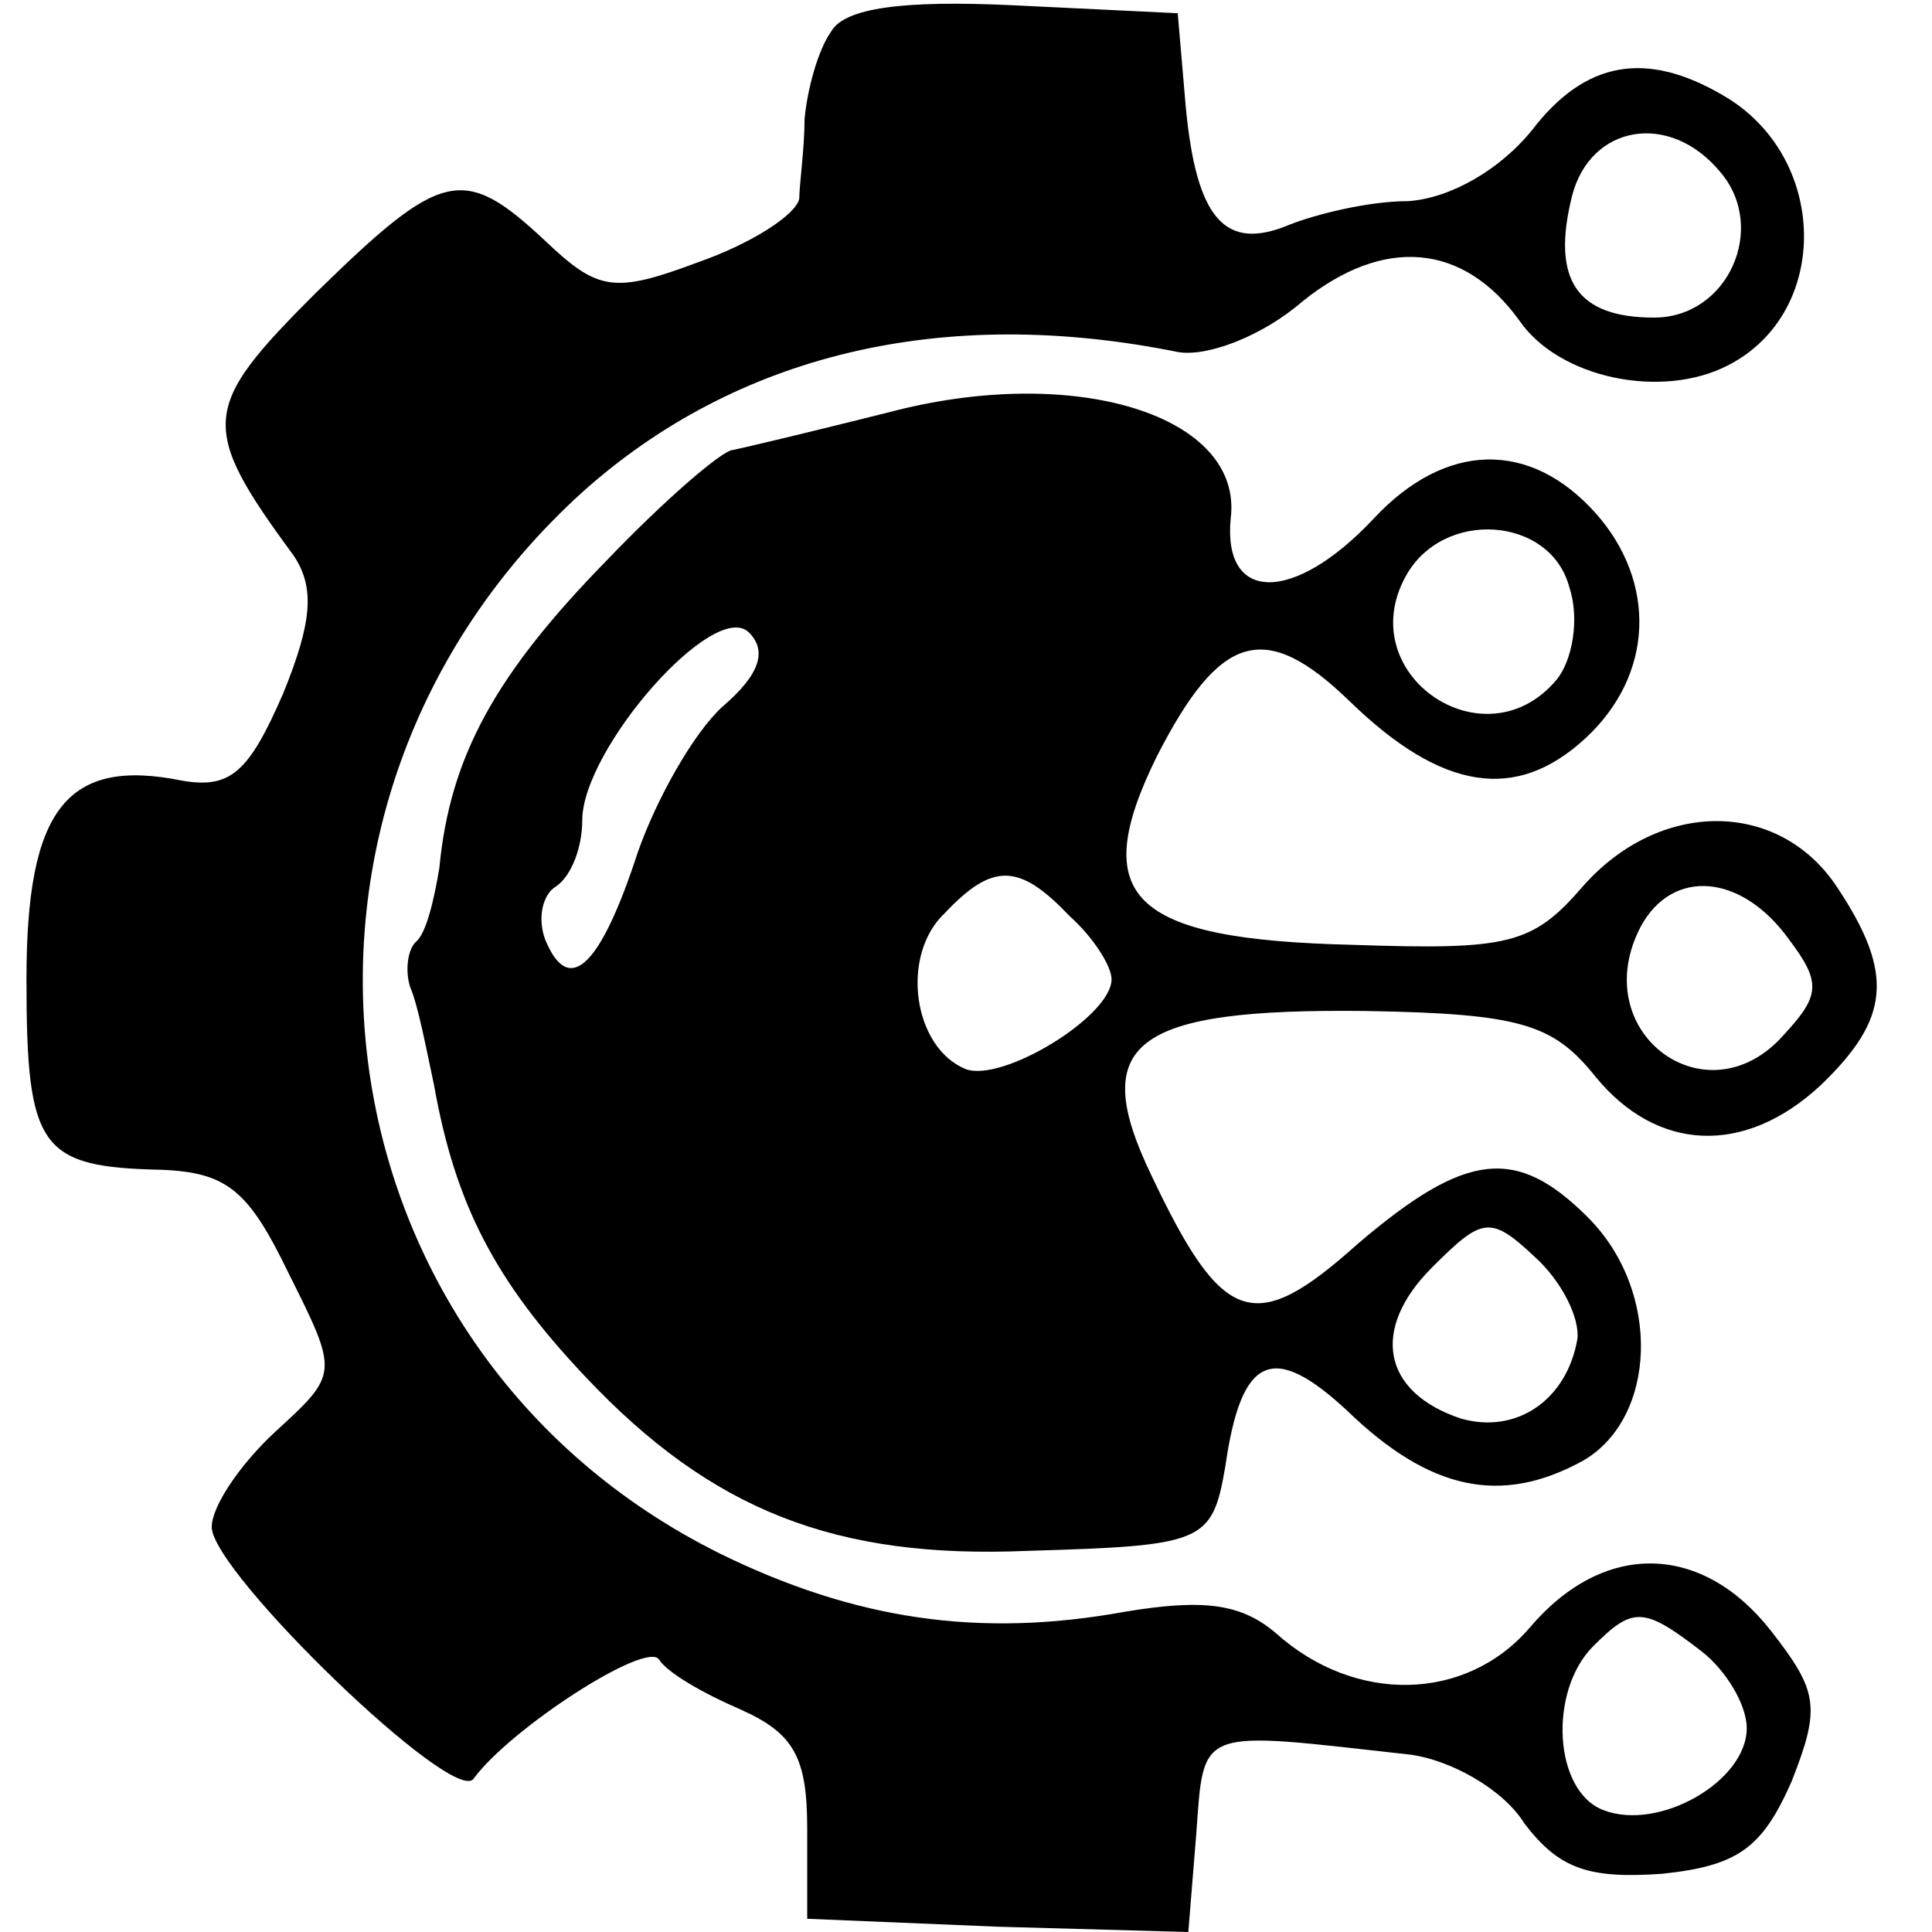
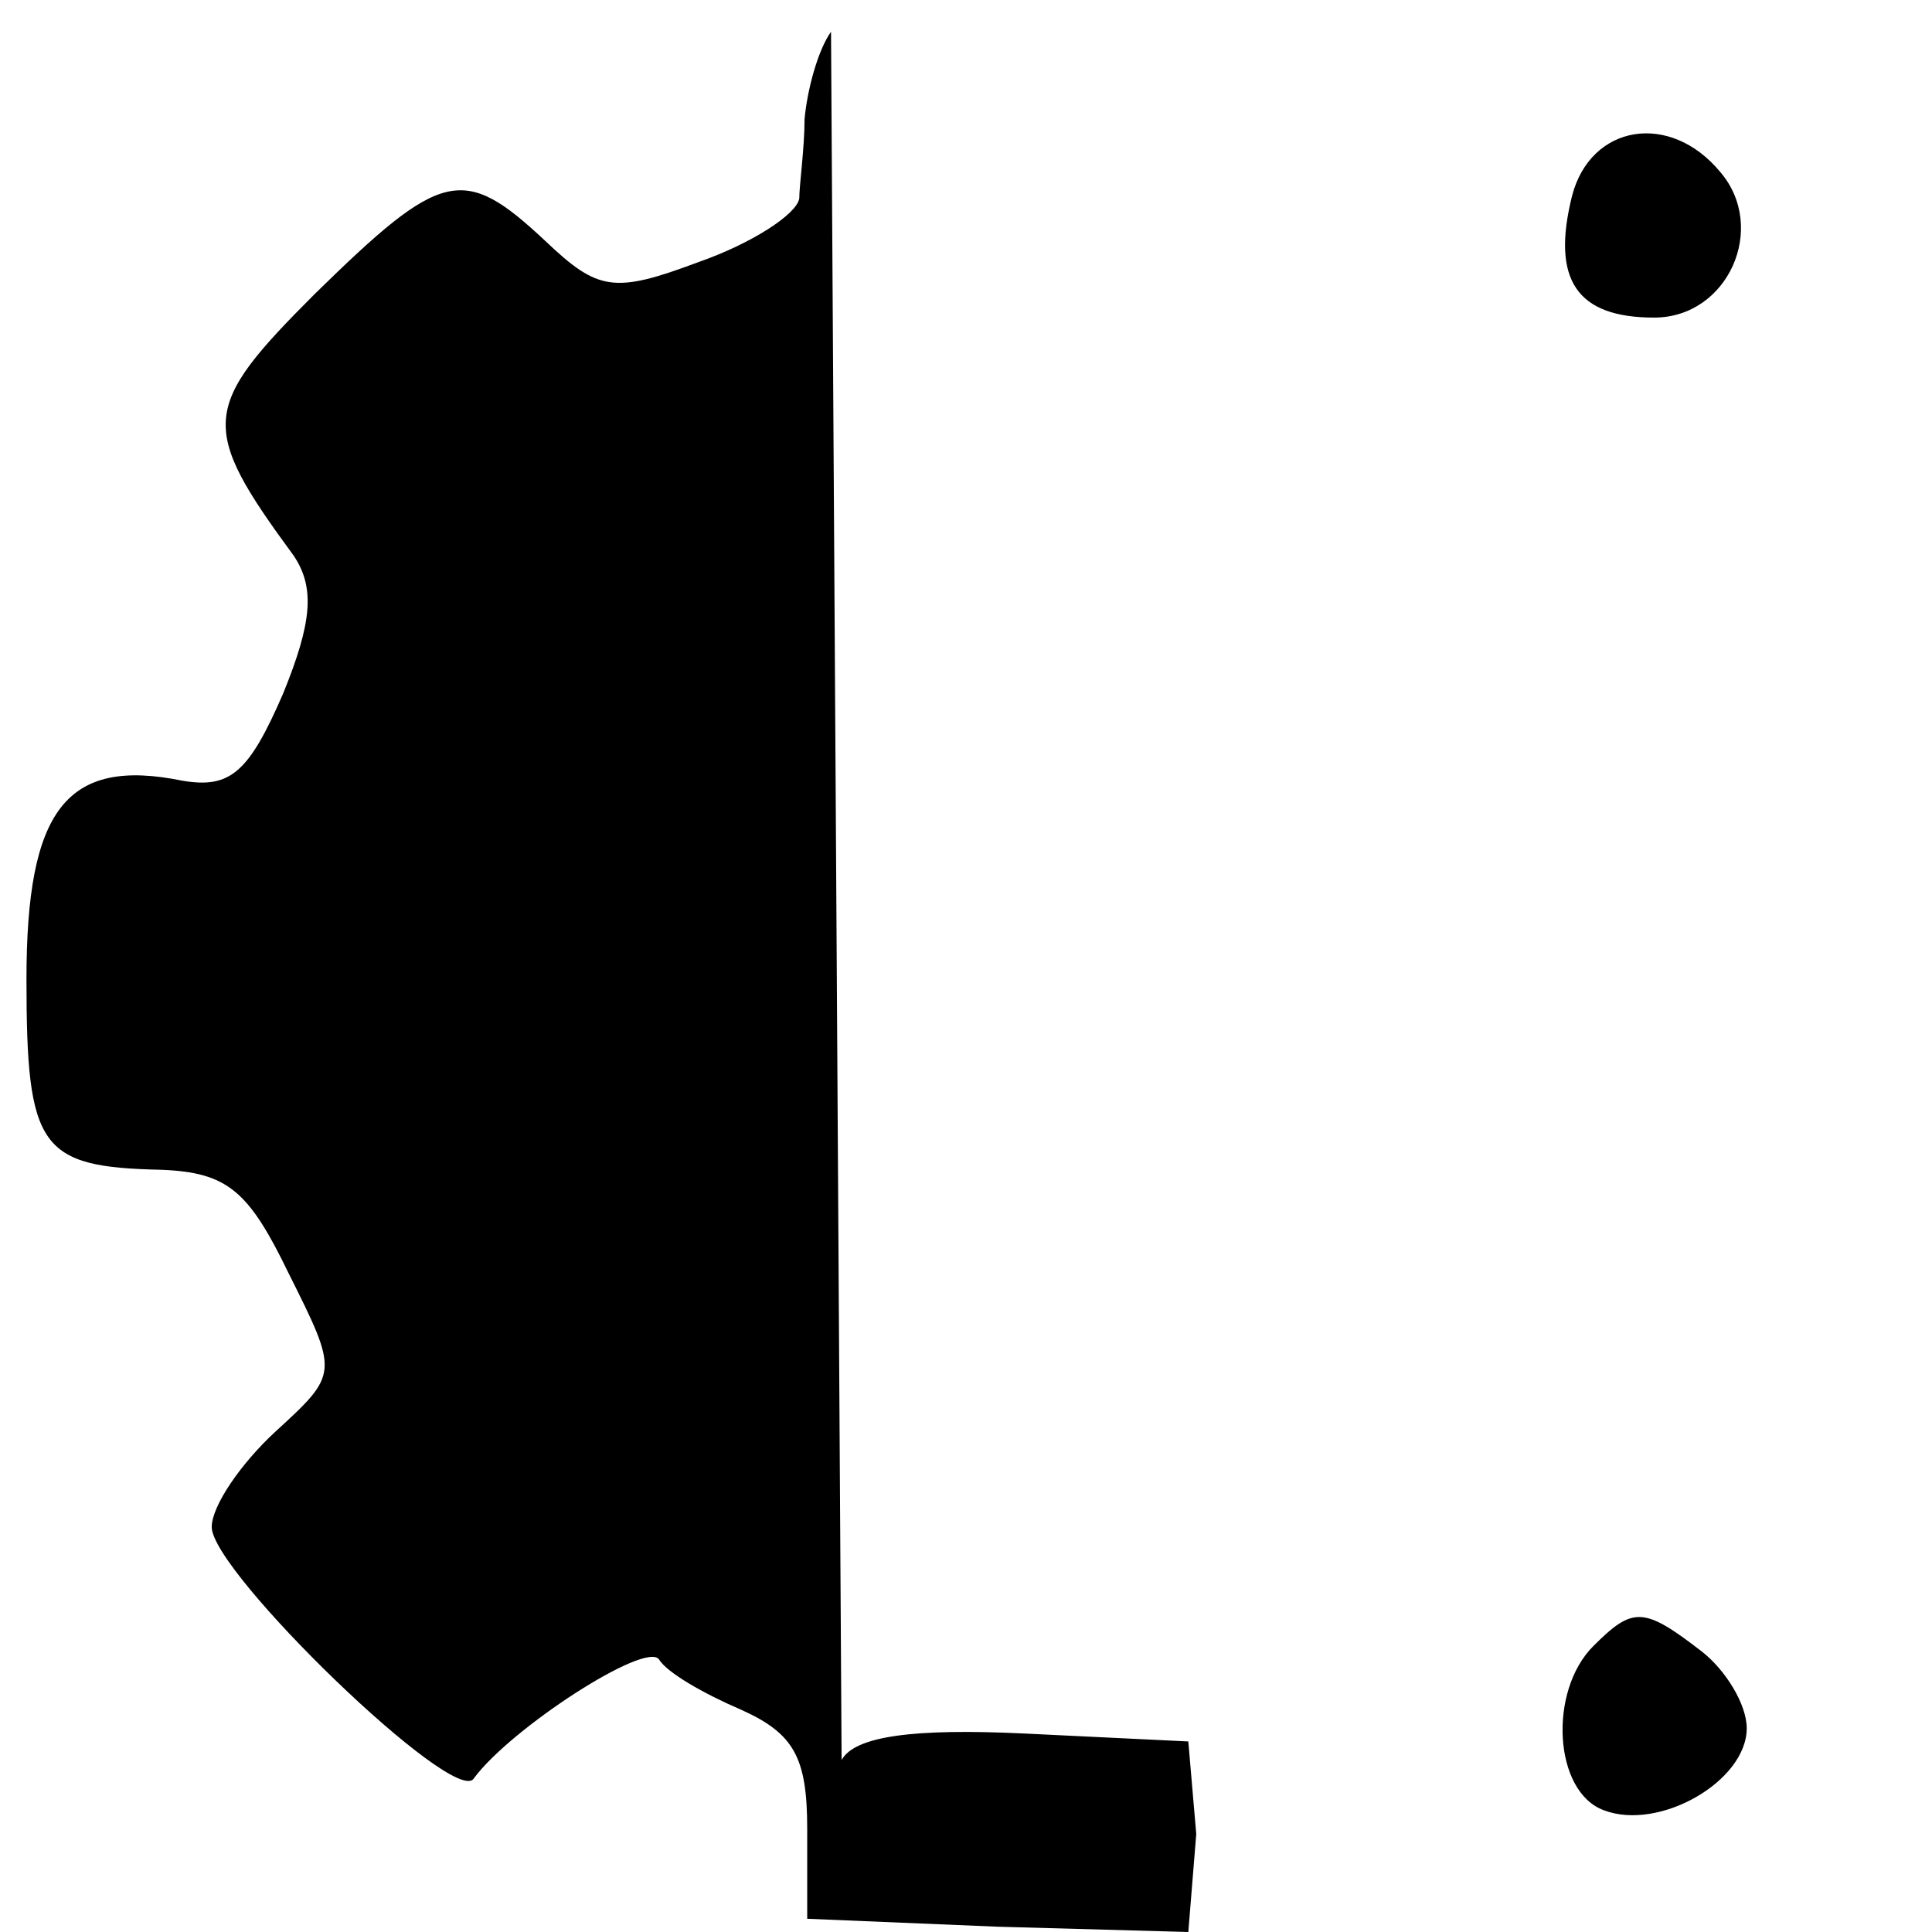
<svg xmlns="http://www.w3.org/2000/svg" version="1.0" width="73pt" height="73pt" viewBox="0 0 73 73" preserveAspectRatio="xMidYMid meet">
  <g transform="translate(0,73) scale(0.1,-0.1)" fill="#000000" stroke="none">
-     <path d="M314 718 c-5 -7 -9 -22 -10 -33 0 -11 -2 -25 -2 -30 -1 -6 -18 -17 -38 -24 -32 -12 -38 -11 -58 8 -31 29 -39 27 -87 -20 -43 -43 -44 -50 -8 -99 8 -12 7 -25 -4 -52 -13 -30 -20 -36 -38 -33 -44 9 -59 -11 -59 -75 0 -64 5 -71 51 -72 25 -1 33 -8 48 -39 19 -38 19 -38 -5 -60 -13 -12 -24 -28 -24 -36 0 -17 92 -106 99 -95 14 19 65 52 70 45 3 -5 17 -13 31 -19 20 -9 25 -18 25 -45 l0 -34 72 -3 72 -2 3 37 c3 41 0 39 81 30 15 -2 35 -13 43 -26 13 -17 24 -21 52 -19 29 3 38 10 49 35 11 28 10 34 -8 57 -26 33 -63 34 -91 1 -24 -28 -66 -29 -96 -2 -13 11 -27 13 -57 8 -55 -10 -102 -3 -153 22 -155 77 -182 283 -52 401 58 52 136 71 225 53 11 -2 32 6 47 19 31 25 61 22 82 -7 15 -22 54 -30 79 -17 39 20 38 79 -2 102 -29 17 -52 13 -72 -13 -12 -15 -31 -26 -47 -27 -15 0 -35 -5 -45 -9 -24 -10 -35 2 -39 45 l-3 35 -62 3 c-42 2 -64 -1 -69 -10z m336 -53 c18 -21 3 -55 -25 -55 -29 0 -39 14 -31 46 7 27 37 32 56 9z m-7 -559 c9 -7 17 -20 17 -29 0 -20 -33 -39 -54 -31 -19 7 -21 45 -4 62 15 15 19 15 41 -2z" />
-     <path d="M335 574 c-28 -7 -53 -13 -58 -14 -4 0 -26 -19 -48 -42 -42 -43 -59 -74 -63 -116 -2 -12 -5 -25 -9 -28 -3 -3 -4 -11 -2 -17 3 -7 6 -23 9 -37 8 -45 23 -74 57 -110 48 -51 95 -69 167 -66 67 2 70 3 75 32 6 42 18 47 46 21 31 -30 58 -36 89 -19 28 16 30 64 2 92 -27 27 -46 25 -87 -10 -39 -35 -51 -31 -78 26 -24 50 -7 63 81 62 59 -1 71 -5 87 -25 23 -28 56 -30 85 -3 26 25 28 42 6 75 -22 33 -67 33 -96 0 -19 -22 -28 -24 -87 -22 -84 2 -100 18 -74 71 24 47 41 52 73 21 35 -34 63 -38 89 -14 26 24 27 59 4 85 -25 28 -57 27 -84 -2 -30 -32 -57 -32 -54 0 5 39 -59 59 -130 40z m258 -66 c4 -12 1 -28 -5 -35 -27 -32 -77 2 -57 39 14 26 55 23 62 -4z m-320 -45 c-11 -10 -25 -35 -32 -55 -14 -43 -26 -55 -35 -33 -3 8 -1 17 4 20 6 4 10 15 10 25 0 27 50 84 63 71 7 -7 4 -16 -10 -28z m131 -79 c9 -8 16 -19 16 -24 0 -14 -41 -39 -55 -34 -20 8 -25 43 -8 59 18 19 28 19 47 -1z m272 -9 c12 -16 12 -21 -2 -36 -29 -33 -75 1 -54 41 12 22 38 20 56 -5z m-80 -151 c-4 -23 -23 -36 -44 -30 -30 10 -34 34 -11 57 19 19 22 20 39 4 10 -9 17 -23 16 -31z" />
+     <path d="M314 718 c-5 -7 -9 -22 -10 -33 0 -11 -2 -25 -2 -30 -1 -6 -18 -17 -38 -24 -32 -12 -38 -11 -58 8 -31 29 -39 27 -87 -20 -43 -43 -44 -50 -8 -99 8 -12 7 -25 -4 -52 -13 -30 -20 -36 -38 -33 -44 9 -59 -11 -59 -75 0 -64 5 -71 51 -72 25 -1 33 -8 48 -39 19 -38 19 -38 -5 -60 -13 -12 -24 -28 -24 -36 0 -17 92 -106 99 -95 14 19 65 52 70 45 3 -5 17 -13 31 -19 20 -9 25 -18 25 -45 l0 -34 72 -3 72 -2 3 37 l-3 35 -62 3 c-42 2 -64 -1 -69 -10z m336 -53 c18 -21 3 -55 -25 -55 -29 0 -39 14 -31 46 7 27 37 32 56 9z m-7 -559 c9 -7 17 -20 17 -29 0 -20 -33 -39 -54 -31 -19 7 -21 45 -4 62 15 15 19 15 41 -2z" />
  </g>
</svg>